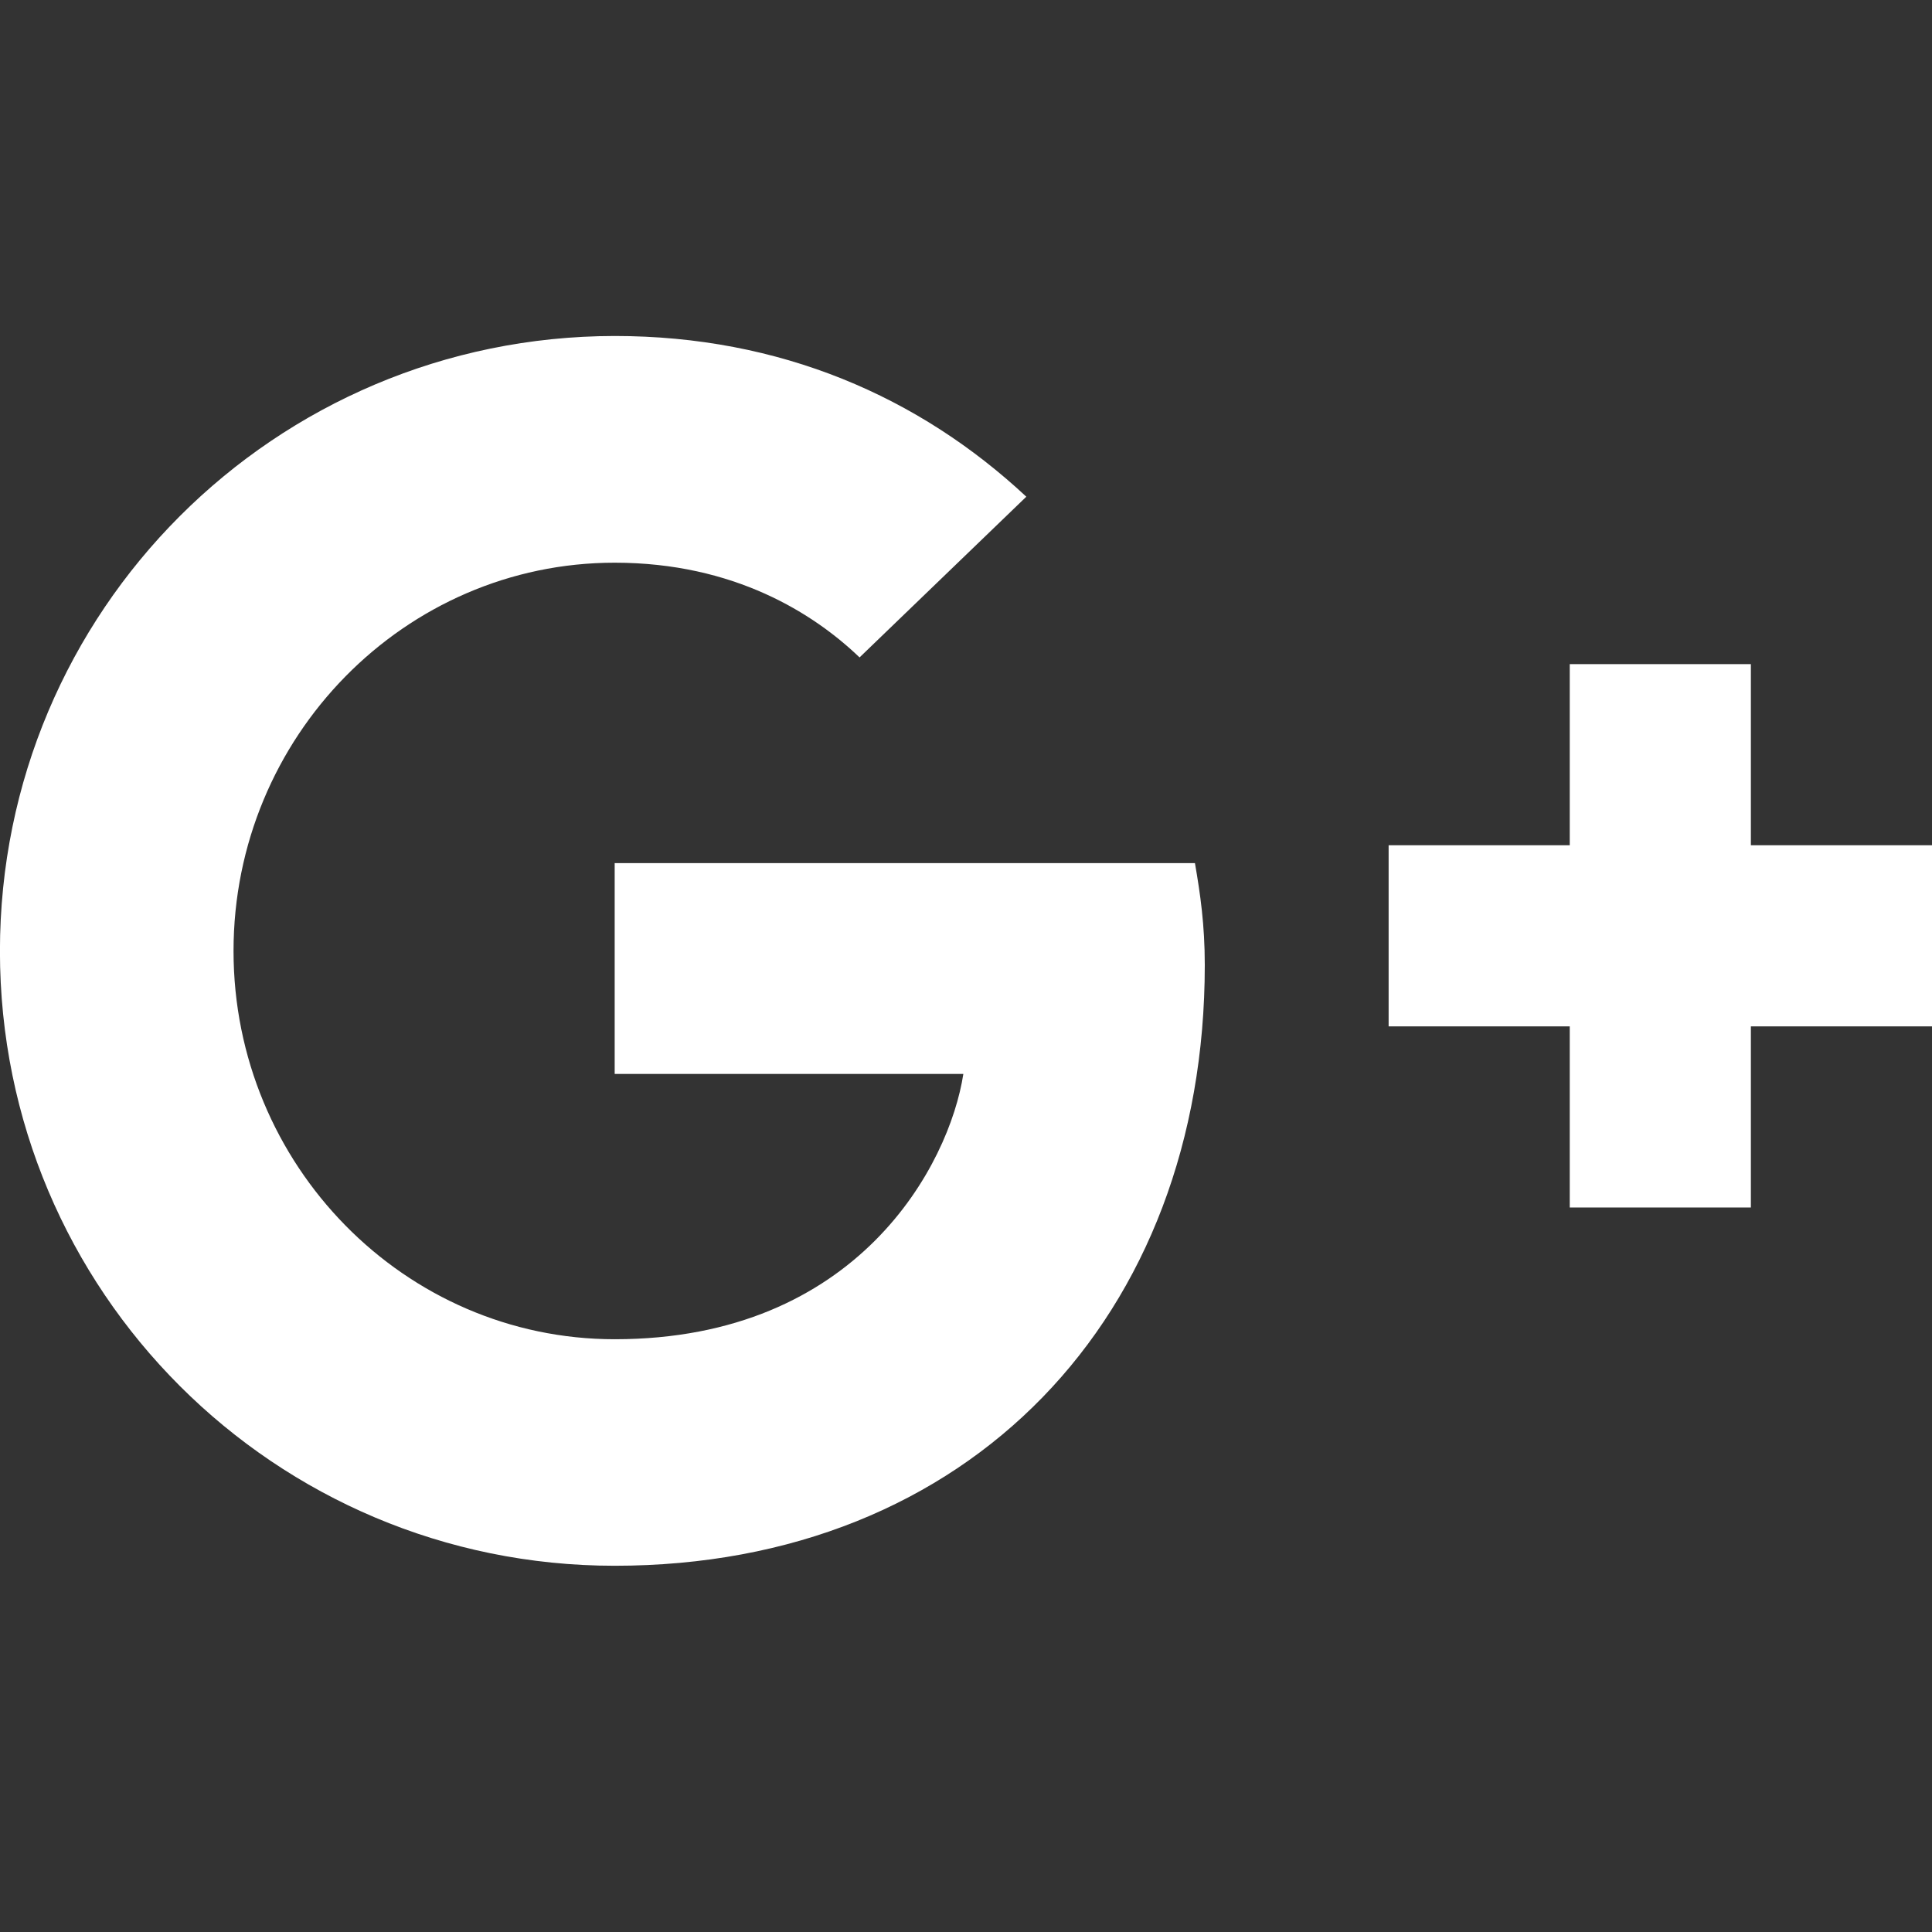
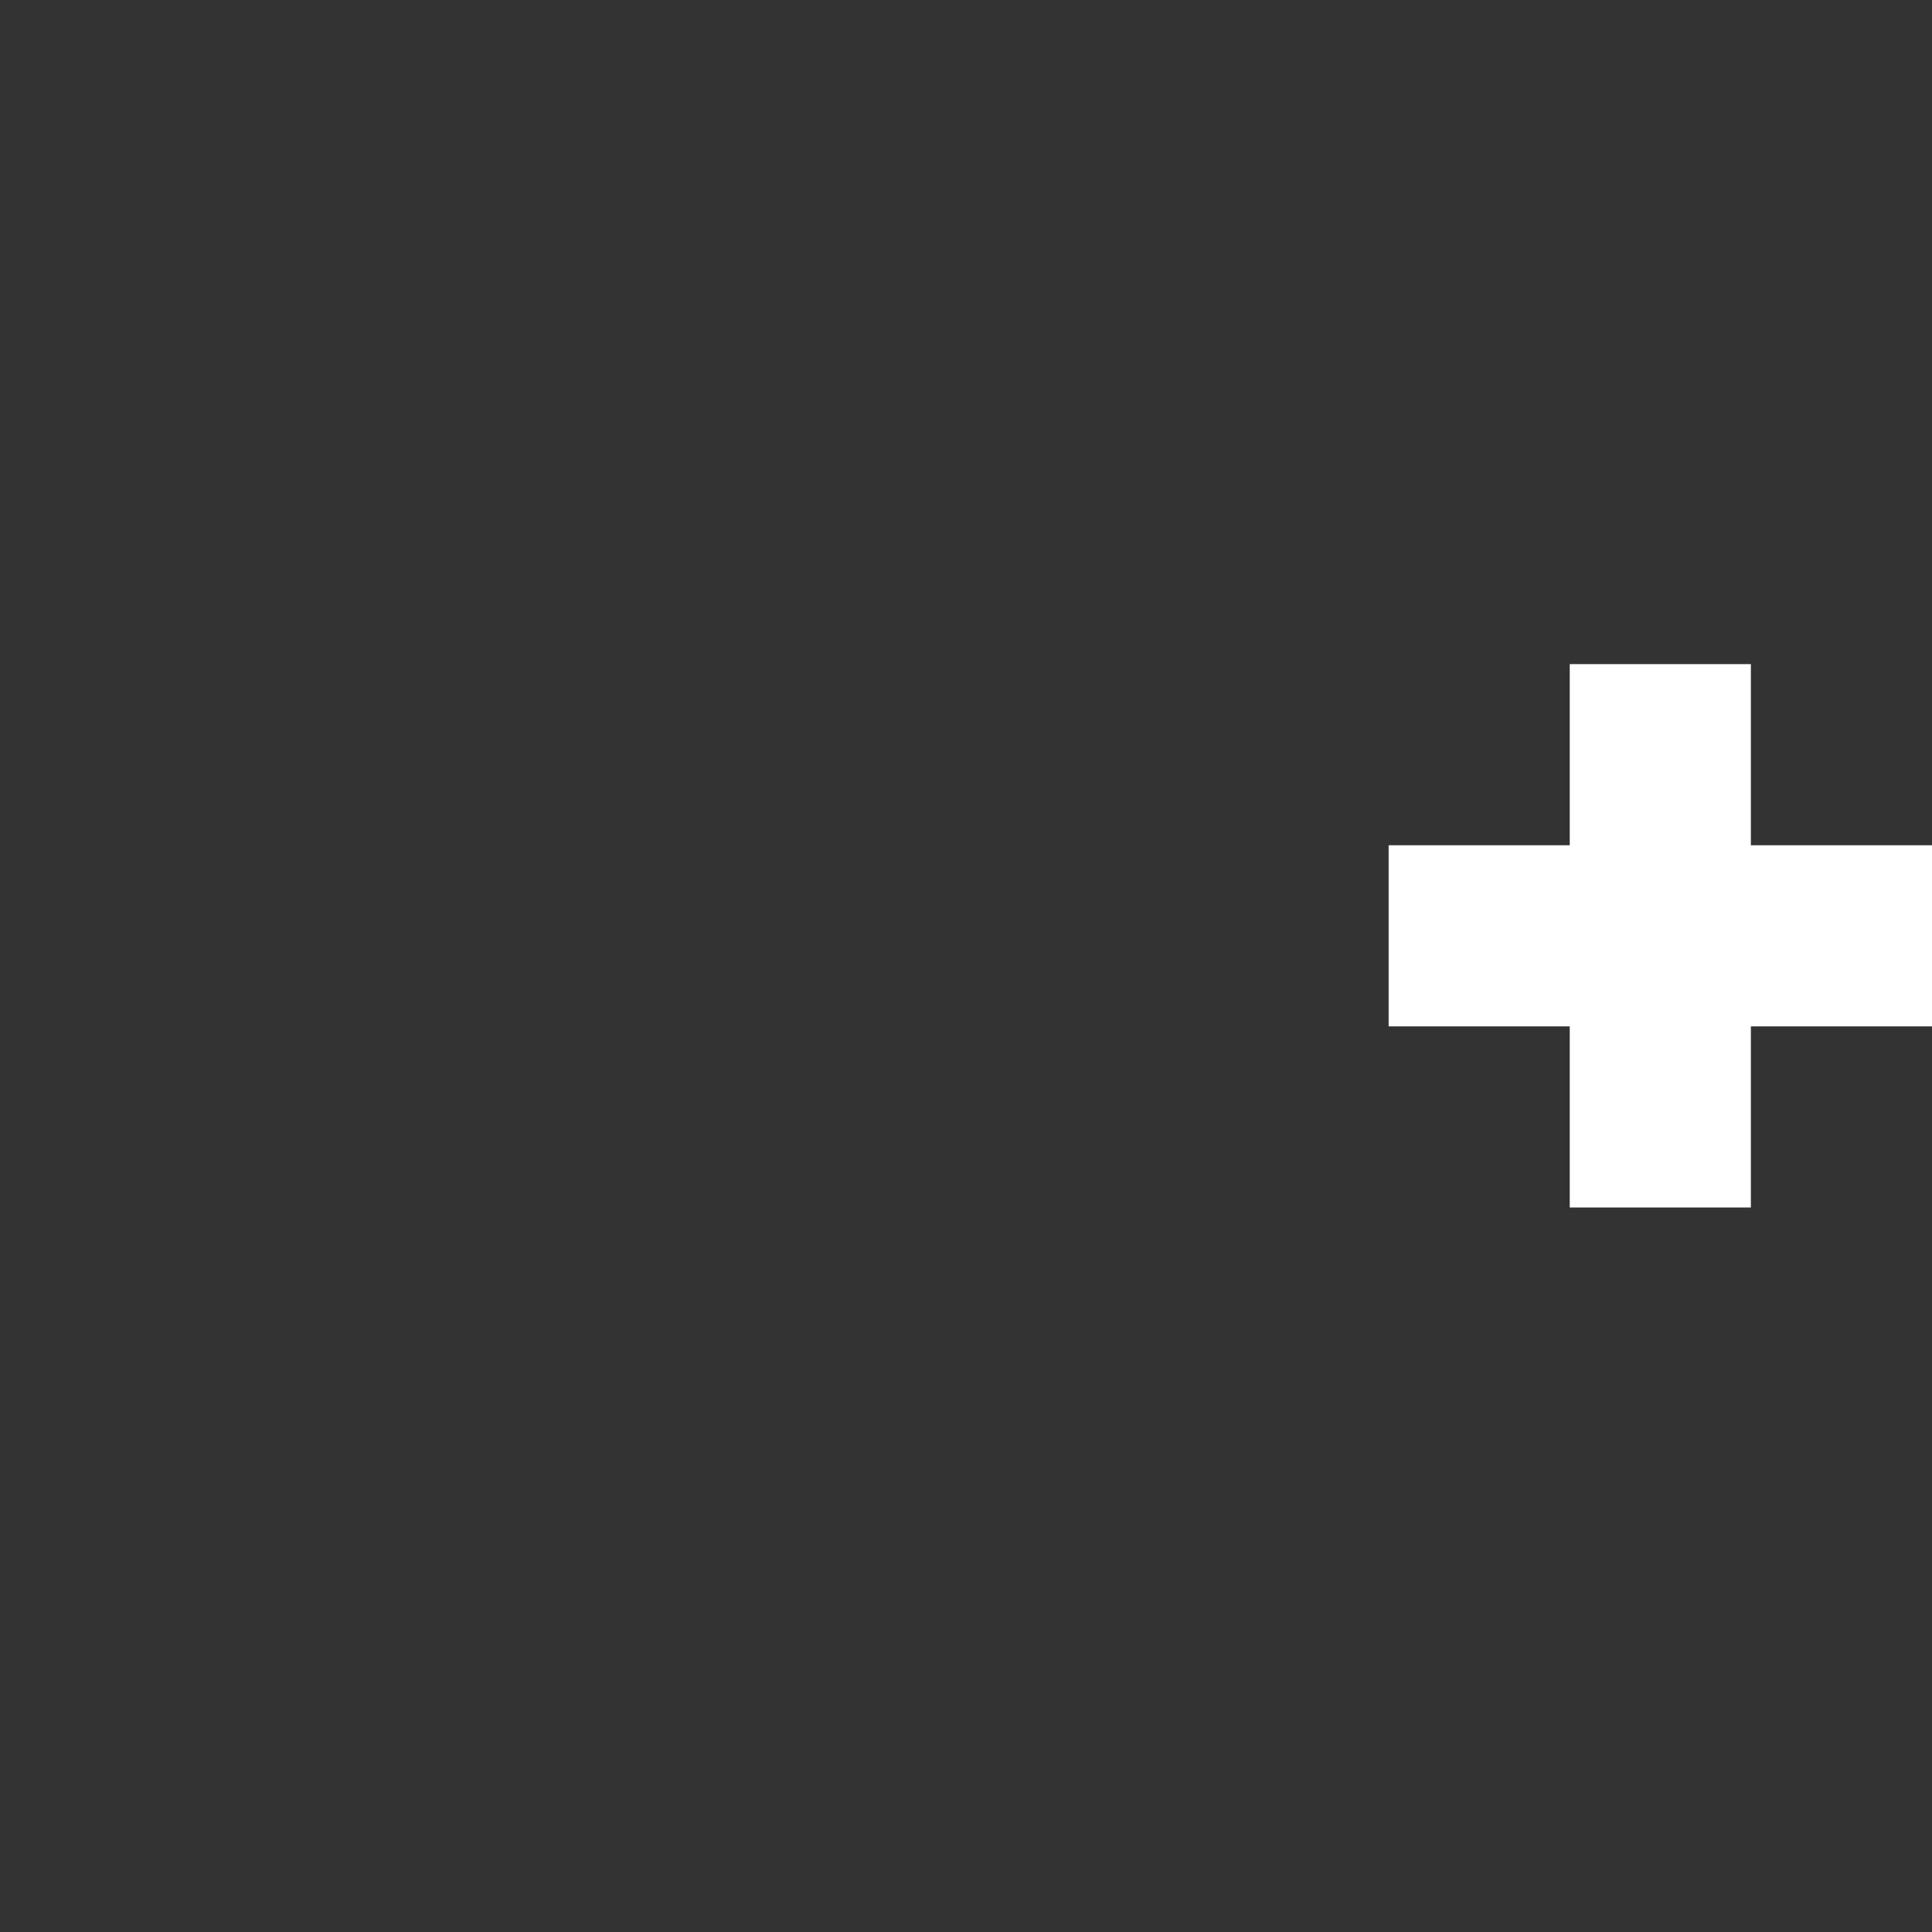
<svg xmlns="http://www.w3.org/2000/svg" version="1.1" id="Capa_1" x="0px" y="0px" width="32px" height="32px" viewBox="0 0 32 32" enable-background="new 0 0 32 32" xml:space="preserve">
  <rect x="0" y="0" width="32" height="32" fill="#333333" stroke="none" />
  <title>google-plus</title>
-   <path fill="#FFFFFF" d="M10.181,14.294v3.494h5.775c-0.231,1.5-1.744,4.394-5.775,4.394c-3.475,0-6.313-2.881-6.313-6.431  S6.706,9.32,10.181,9.32c1.981,0,3.3,0.844,4.056,1.569l2.762-2.662c-1.775-1.656-4.075-2.662-6.819-2.662  C4.549,5.571-0.001,10.121-0.001,15.753s4.55,10.181,10.181,10.181c5.875,0,9.775-4.131,9.775-9.95c0-0.669-0.075-1.181-0.163-1.688  h-9.613L10.181,14.294z" />
  <path fill="#FFFFFF" d="M32,14h-3v-3h-3v3h-3v3h3v3h3v-3h3V14z" />
</svg>